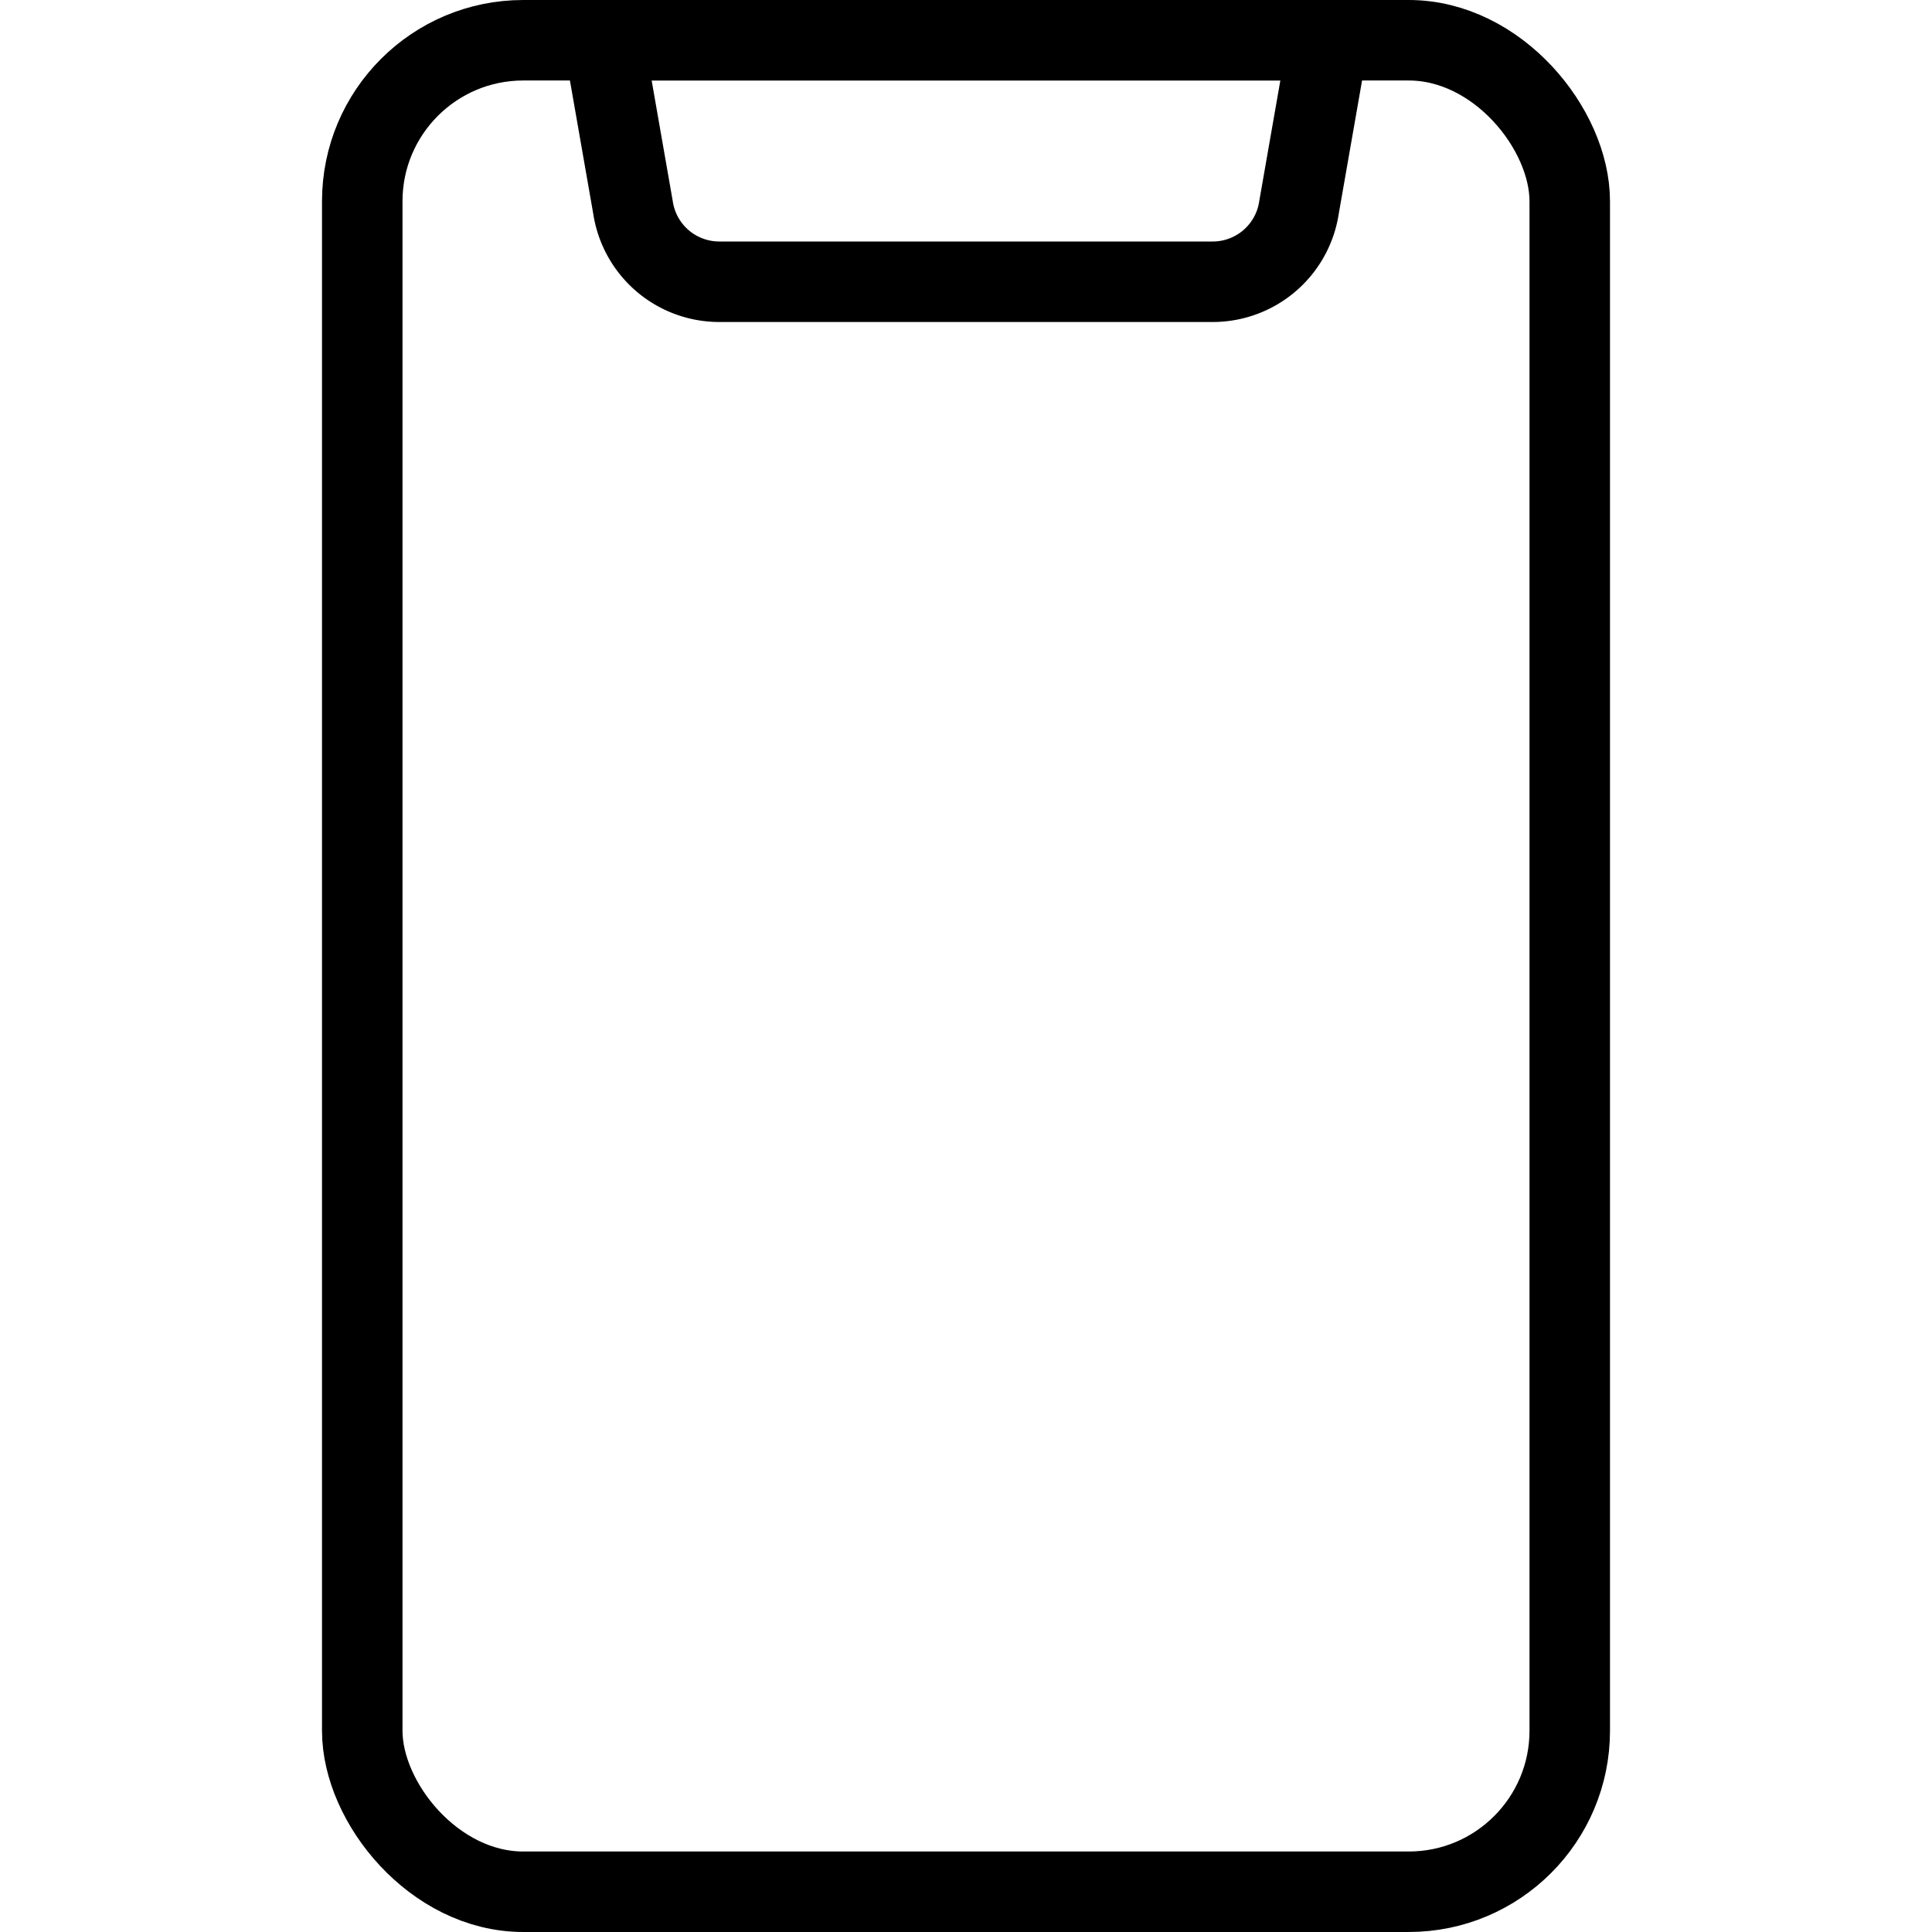
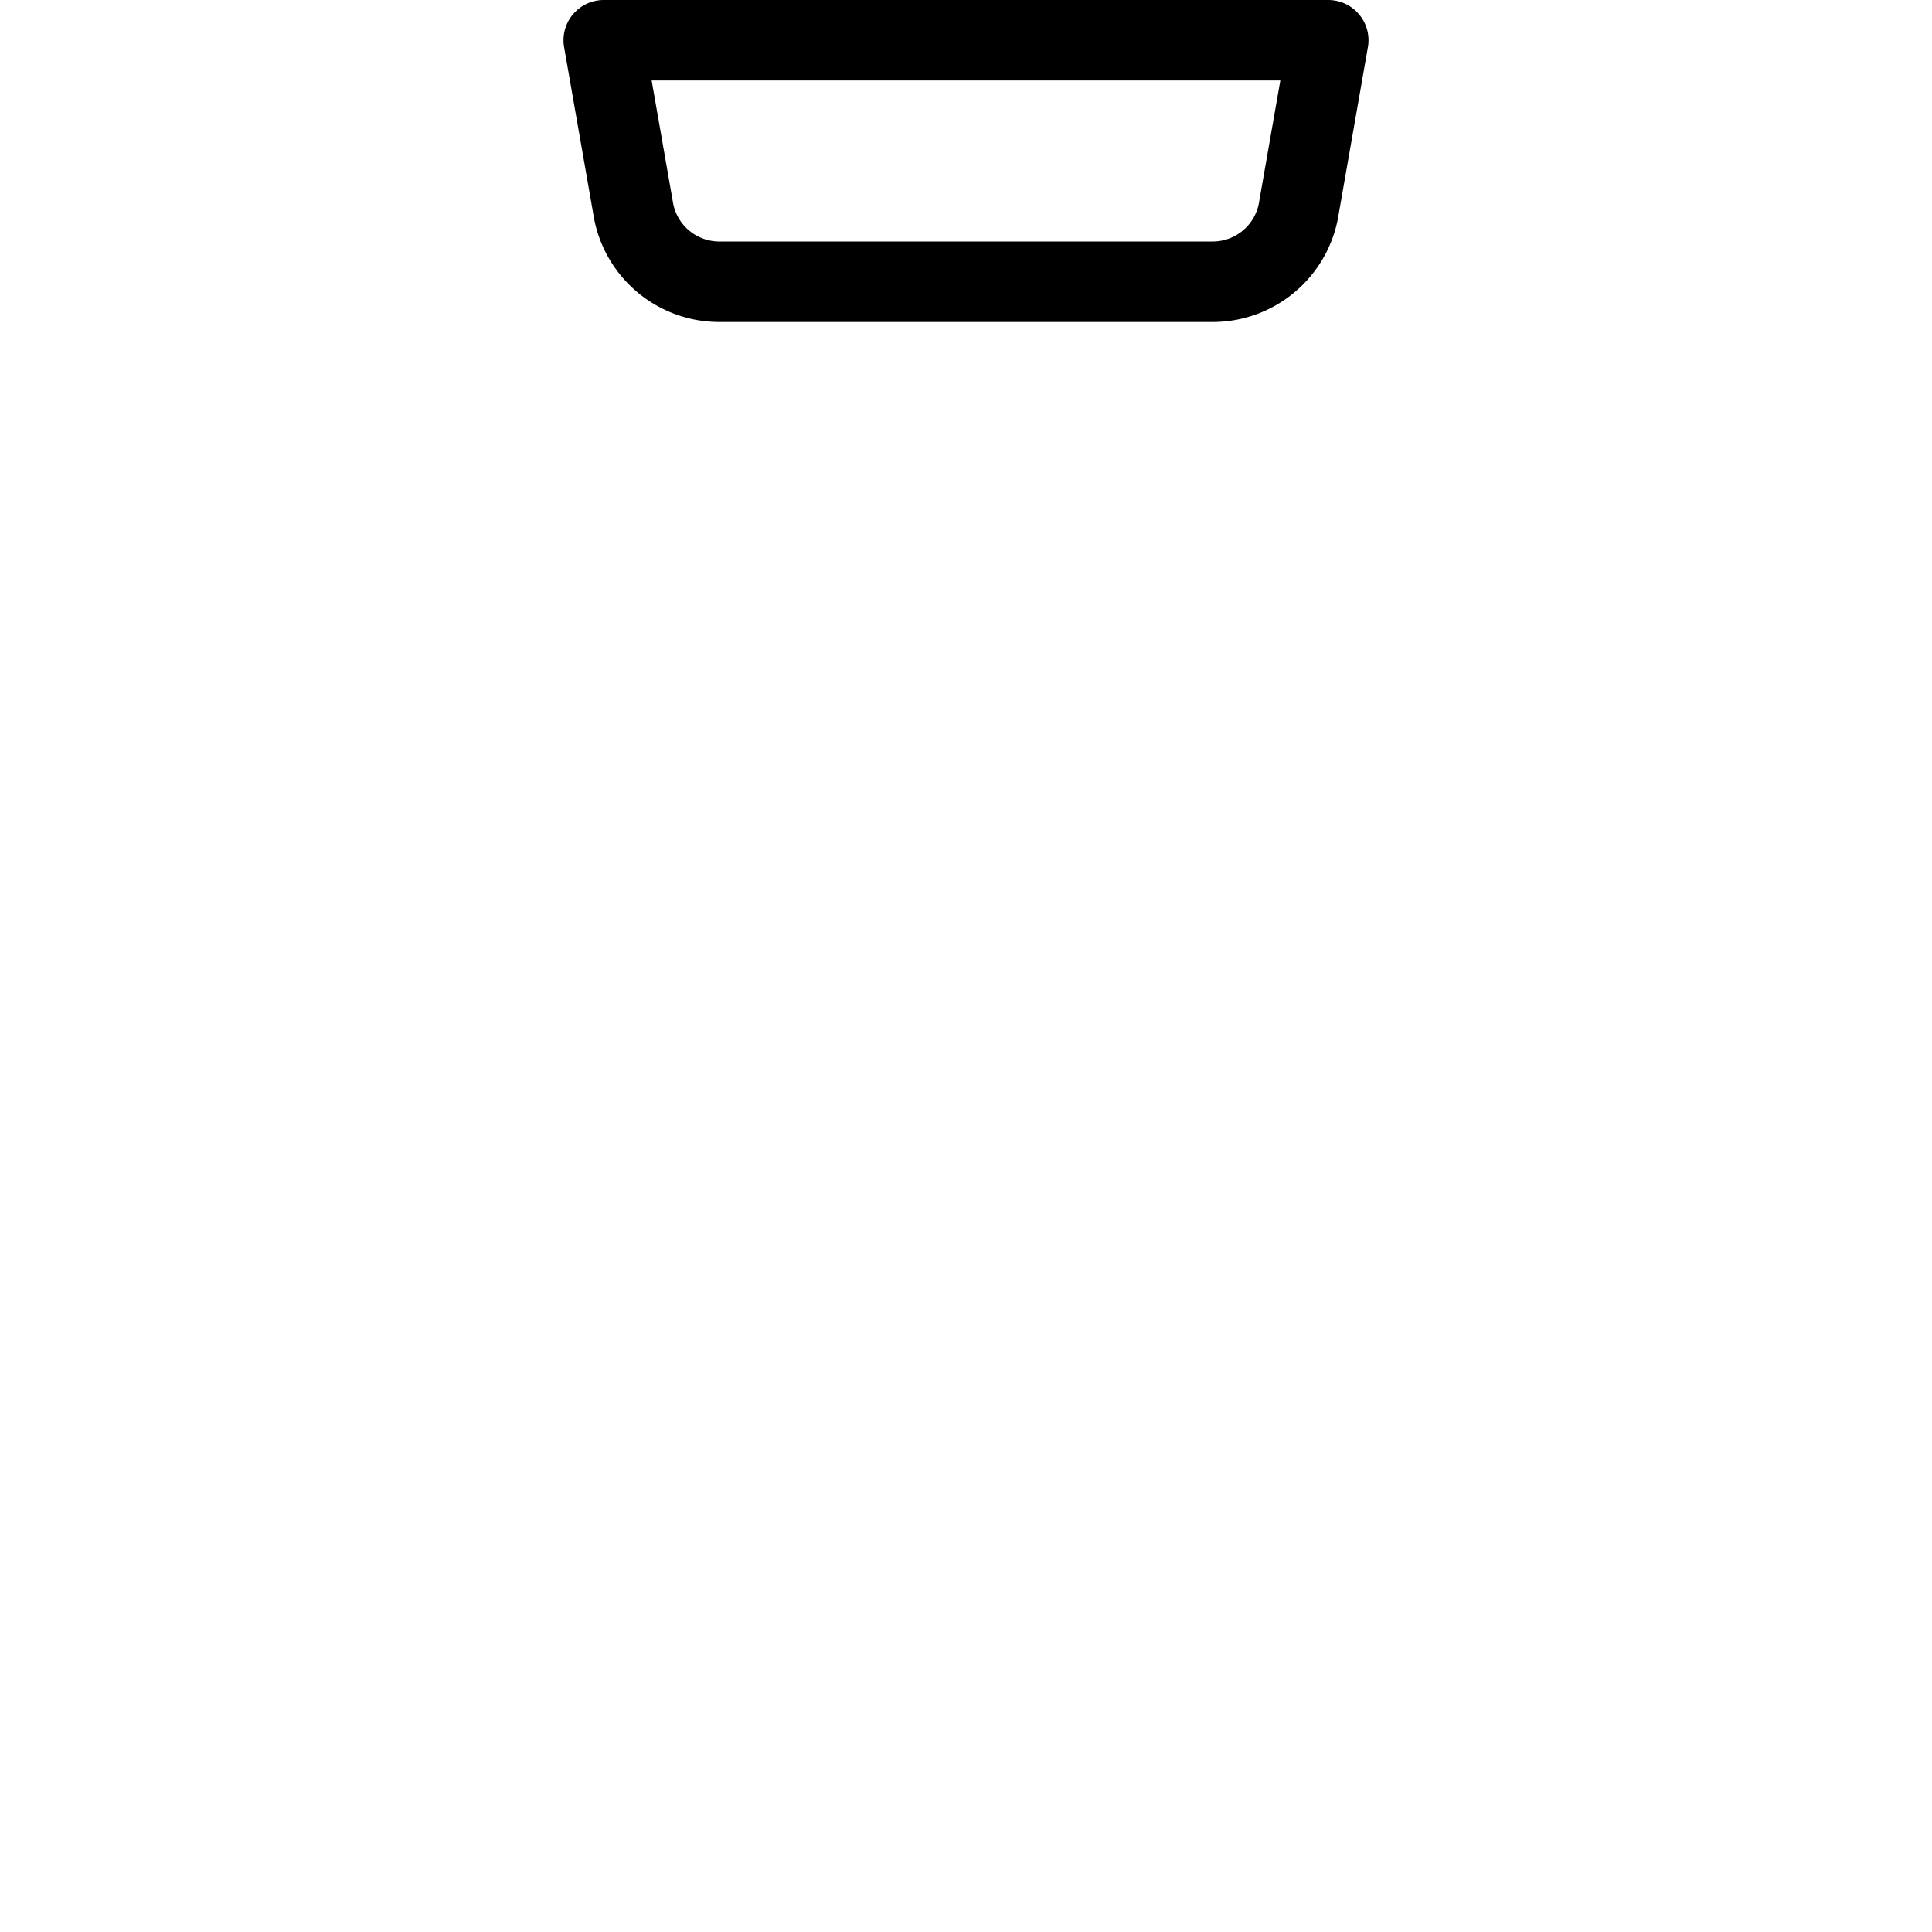
<svg xmlns="http://www.w3.org/2000/svg" viewBox="0 0 24 24">
  <g transform="matrix(1,0,0,1,0,0)">
    <defs>
      <style>.a{fill:none;stroke:#000000;stroke-linecap:round;stroke-linejoin:round;}</style>
    </defs>
-     <rect class="a" x="4.5" y="0.5" width="15" height="23" rx="2" />
-     <path class="a" d="M15.065,3.5H8.935a1.084,1.084,0,0,1-1.072-.925L7.5.5h9l-.363,2.075A1.084,1.084,0,0,1,15.065,3.5Z" />
+     <path class="a" d="M15.065,3.5H8.935a1.084,1.084,0,0,1-1.072-.925L7.5.5h9l-.363,2.075A1.084,1.084,0,0,1,15.065,3.5" />
  </g>
</svg>